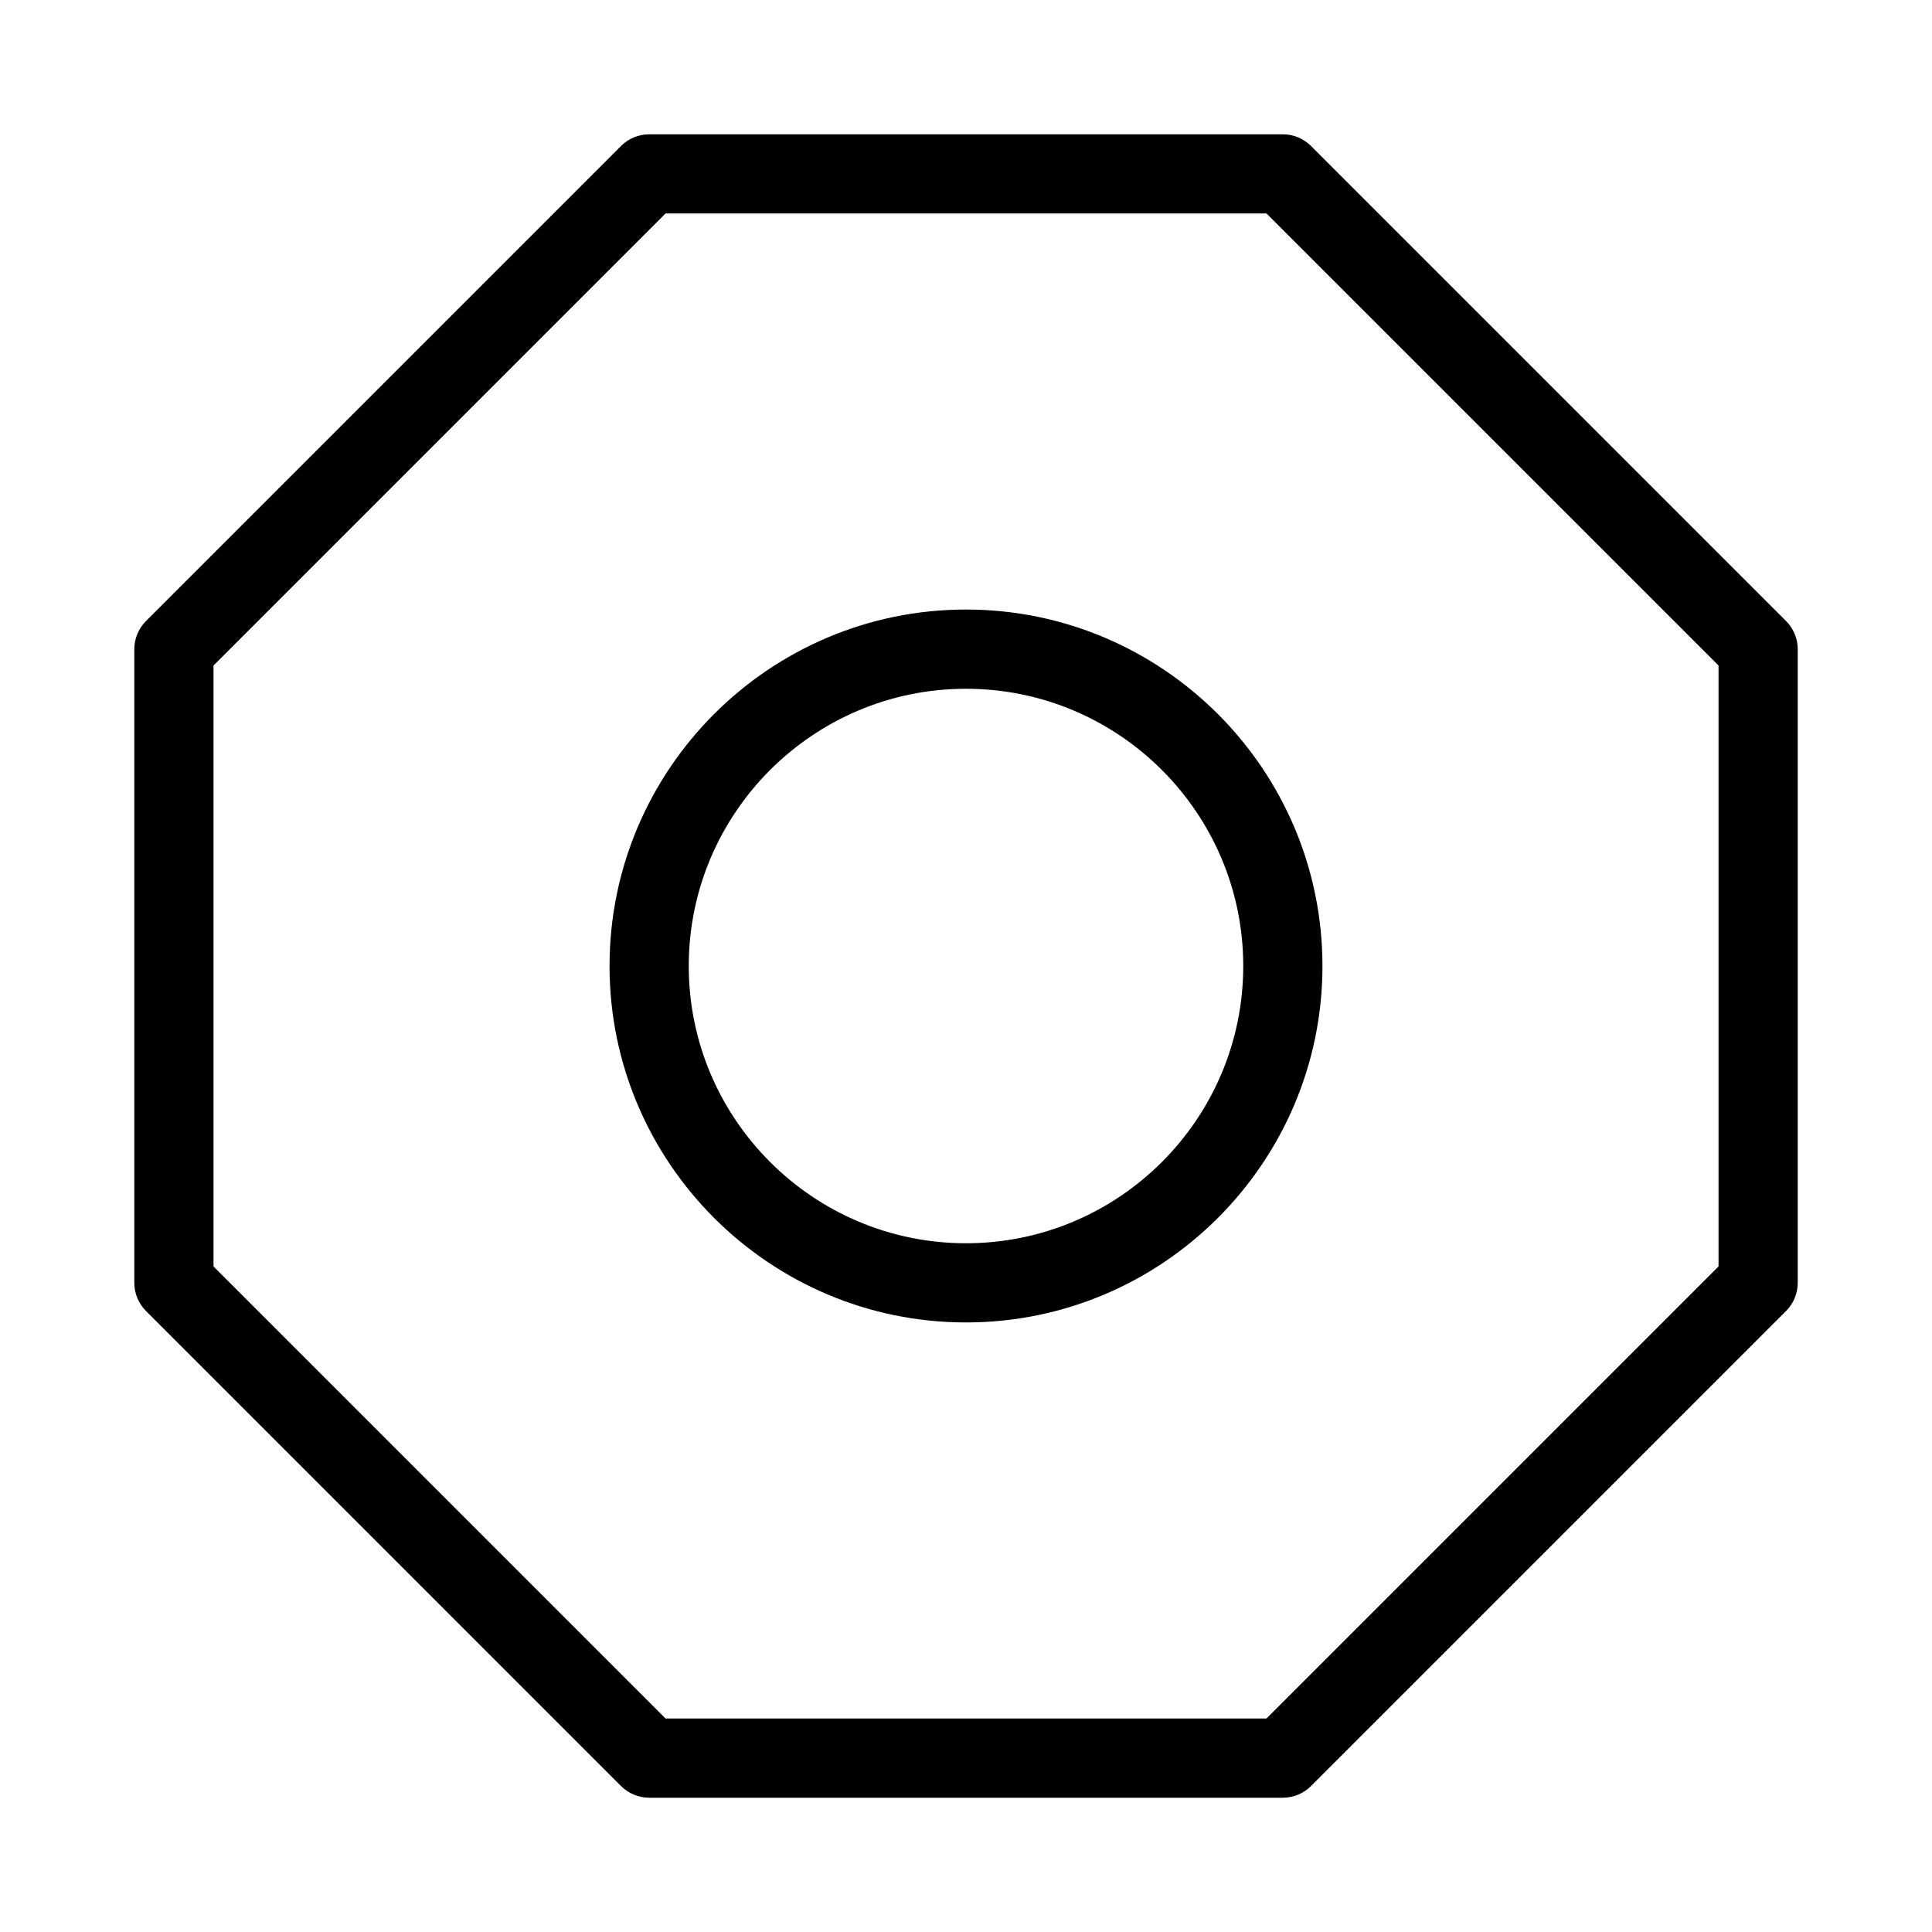
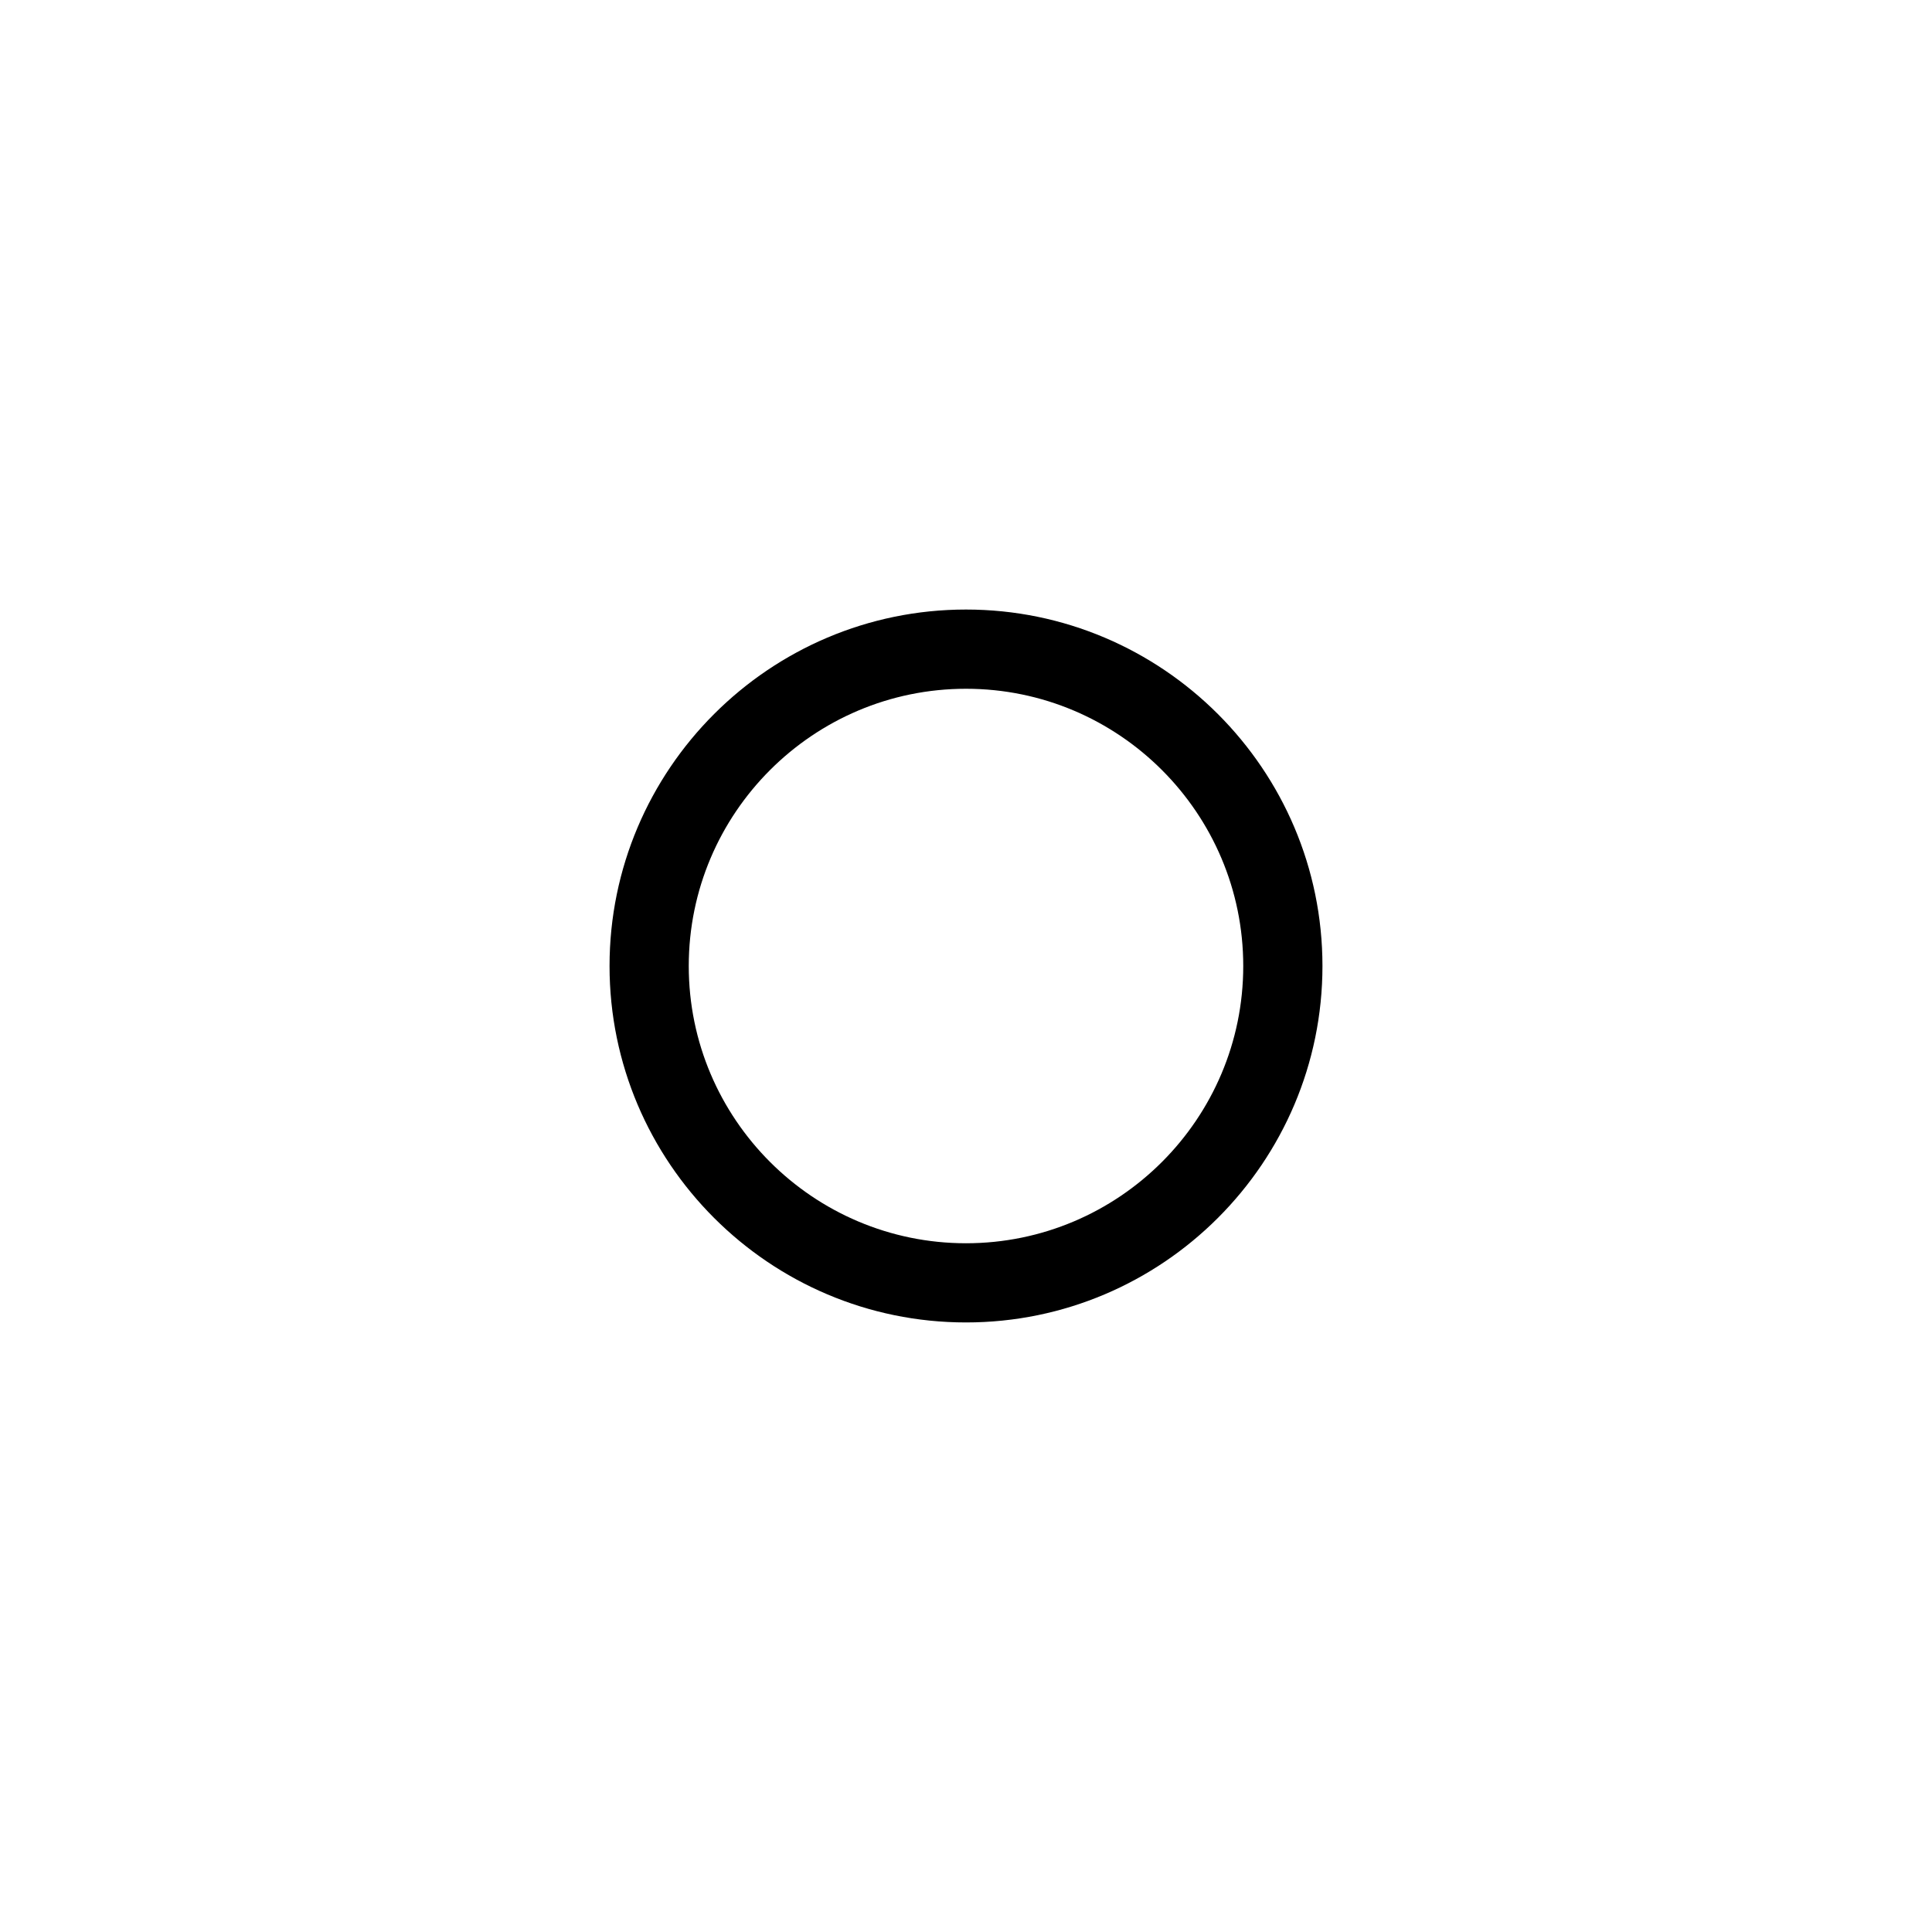
<svg xmlns="http://www.w3.org/2000/svg" fill="#000000" width="800px" height="800px" version="1.1" viewBox="144 144 512 512">
  <g>
-     <path d="m308.6 617.35c1.977 1.949 4.641 3.062 7.434 3.062h167.94c2.793 0 5.457-1.113 7.43-3.066l125.95-125.95c1.949-1.969 3.062-4.637 3.062-7.43v-167.93c0-2.793-1.113-5.457-3.066-7.43l-125.95-125.95c-1.969-1.953-4.637-3.066-7.43-3.066h-167.93c-2.793 0-5.457 1.113-7.43 3.066l-125.95 125.95c-1.953 1.973-3.066 4.637-3.066 7.43v167.94c0 2.793 1.113 5.457 3.066 7.43zm-108.02-296.98 119.8-119.8h159.25l119.8 119.8v159.25l-119.8 119.8h-159.25l-119.8-119.8z" />
    <path d="m400 494.46c52.082 0 94.465-42.383 94.465-94.465-0.004-52.078-42.387-94.461-94.465-94.461-52.082 0-94.465 42.383-94.465 94.465 0 52.078 42.383 94.461 94.465 94.461zm0-167.93c40.516 0 73.473 32.957 73.473 73.473s-32.957 73.473-73.473 73.473-73.473-32.961-73.473-73.473c0-40.516 32.957-73.473 73.473-73.473z" />
  </g>
</svg>